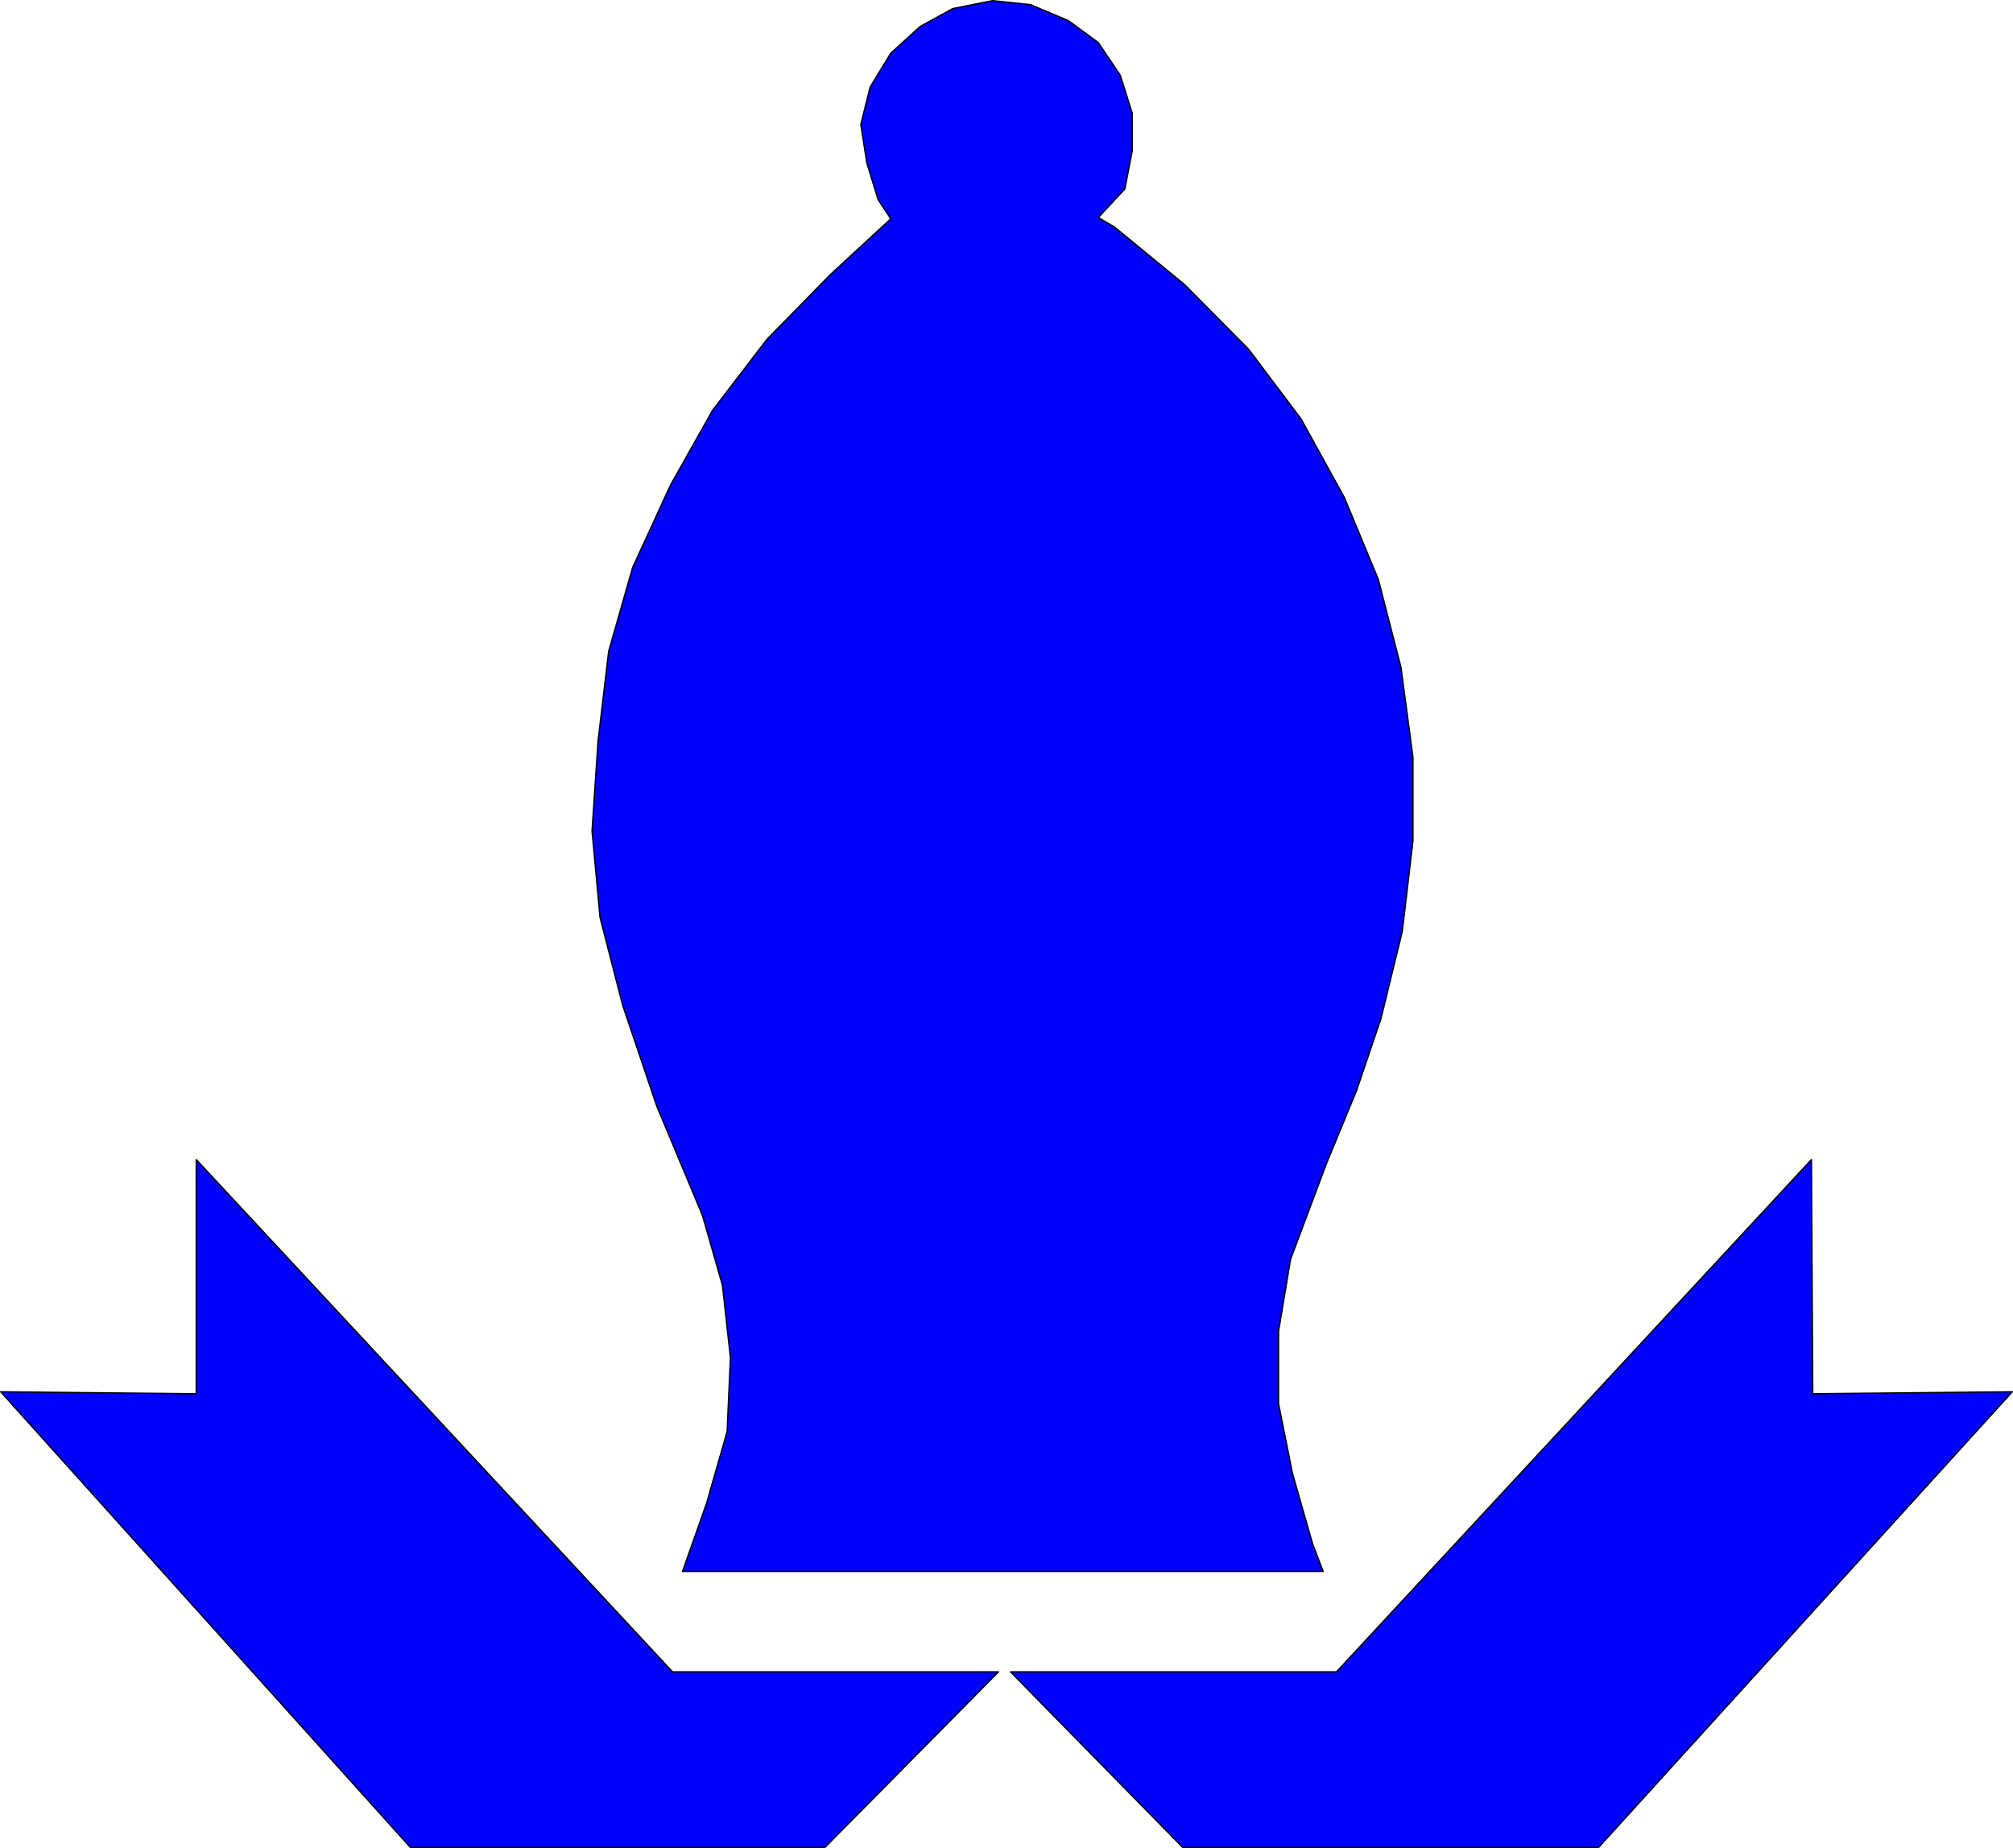
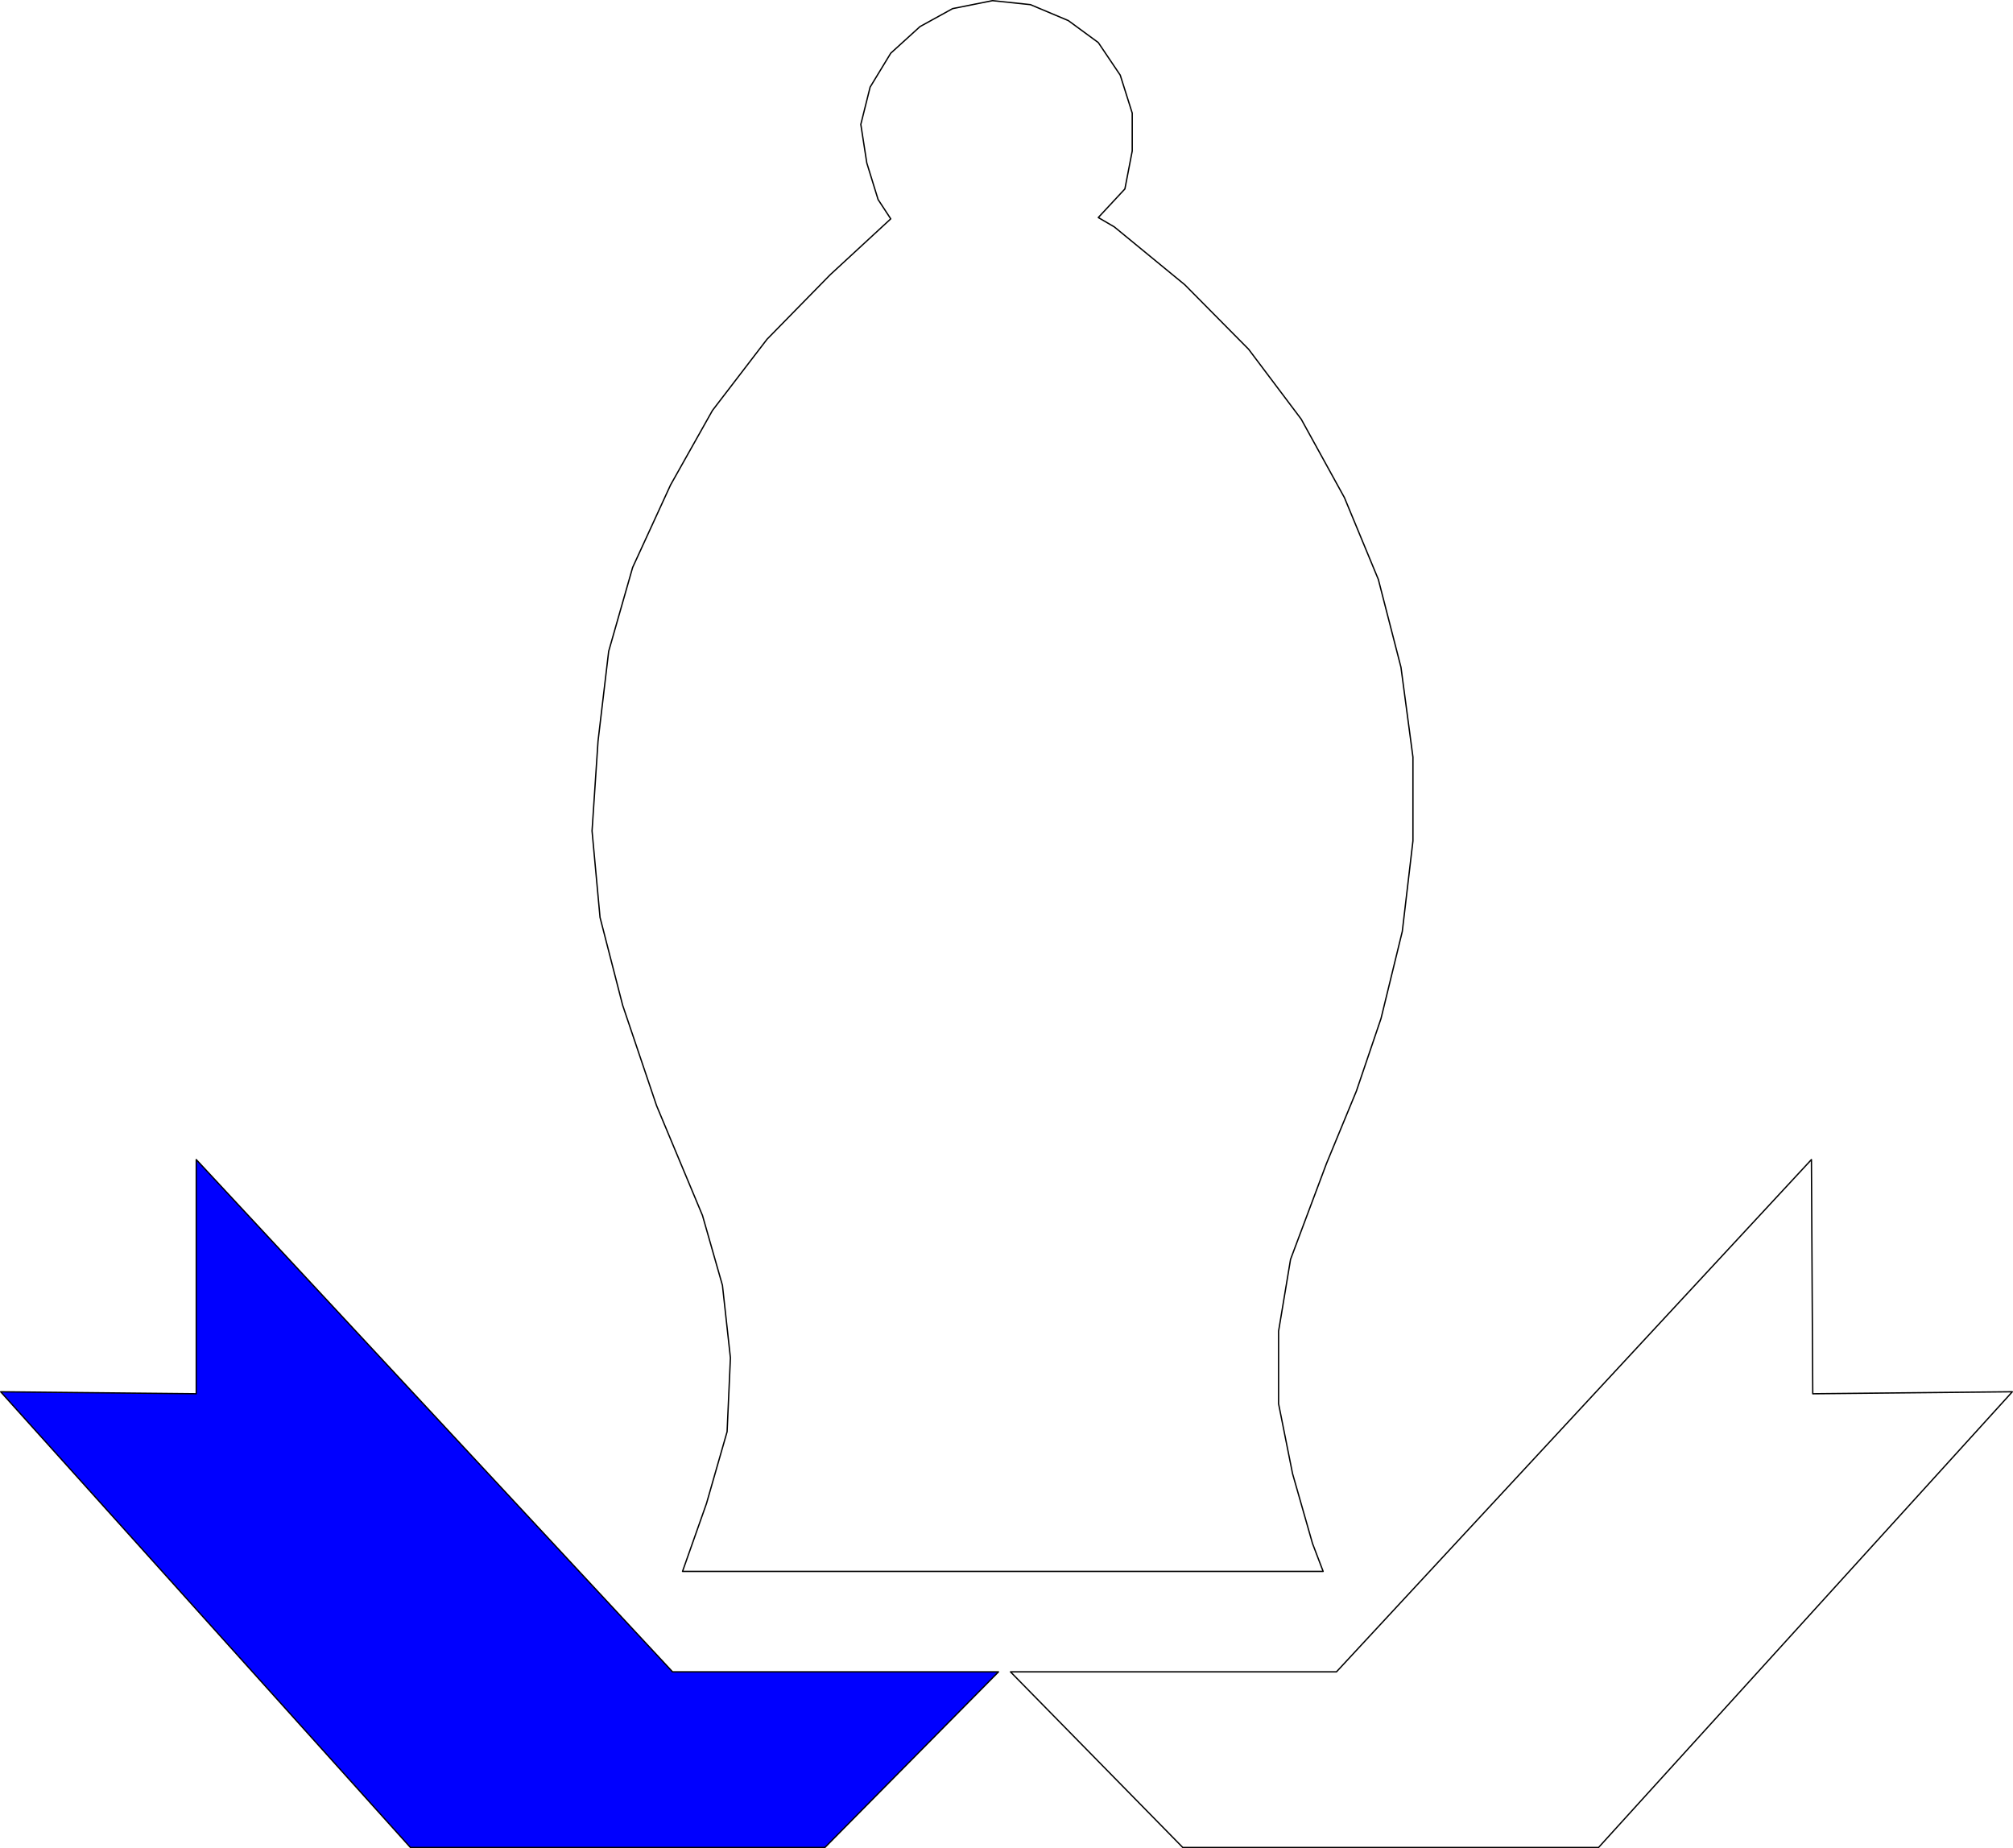
<svg xmlns="http://www.w3.org/2000/svg" xmlns:ns1="http://sodipodi.sourceforge.net/DTD/sodipodi-0.dtd" xmlns:ns2="http://www.inkscape.org/namespaces/inkscape" version="1.0" width="129.382mm" height="118.782mm" id="svg6" ns1:docname="Bishop - Blue 1.wmf">
  <ns1:namedview id="namedview6" pagecolor="#ffffff" bordercolor="#000000" borderopacity="0.25" ns2:showpageshadow="2" ns2:pageopacity="0.0" ns2:pagecheckerboard="0" ns2:deskcolor="#d1d1d1" ns2:document-units="mm" />
  <defs id="defs1">
    <pattern id="WMFhbasepattern" patternUnits="userSpaceOnUse" width="6" height="6" x="0" y="0" />
  </defs>
-   <path style="fill:#0000ff;fill-opacity:1;fill-rule:evenodd;stroke:none" d="m 159.499,268.589 11.15,26.665 4.848,16.969 1.939,17.615 -0.808,17.938 -5.01,17.453 -5.818,16.484 h 155.621 l -2.586,-6.787 -4.848,-16.969 -3.394,-16.969 V 323.373 l 2.909,-17.453 8.726,-23.271 7.272,-17.615 5.979,-17.615 5.171,-21.17 2.586,-21.978 V 183.907 l -2.909,-21.817 -5.494,-21.332 -8.242,-19.878 -10.504,-19.069 -12.766,-16.969 -15.514,-15.676 -17.13,-14.06 -3.878,-2.262 6.464,-6.949 1.778,-9.212 v -9.212 l -2.909,-9.212 -5.333,-7.919 -7.272,-5.333 -9.211,-3.879 -9.211,-0.97 -9.696,1.939 -7.918,4.363 -7.11,6.464 -5.01,8.242 -2.262,9.05 1.454,9.373 2.747,8.888 3.07,4.687 -14.706,13.575 -15.352,15.676 -13.251,17.292 -10.181,18.1 -9.211,20.039 -5.818,20.362 -2.586,21.817 -1.454,21.817 1.939,21.009 5.494,21.332 z" id="path1" />
  <path style="fill:none;stroke:#000000;stroke-width:0.323px;stroke-linecap:round;stroke-linejoin:round;stroke-miterlimit:4;stroke-dasharray:none;stroke-opacity:1" d="m 159.499,268.589 11.15,26.665 4.848,16.969 1.939,17.615 -0.808,17.938 -5.01,17.453 -5.818,16.484 h 155.621 l -2.586,-6.787 -4.848,-16.969 -3.394,-16.969 V 323.373 l 2.909,-17.453 8.726,-23.271 7.272,-17.615 5.979,-17.615 5.171,-21.17 2.586,-21.978 V 183.907 l -2.909,-21.817 -5.494,-21.332 -8.242,-19.878 -10.504,-19.069 -12.766,-16.969 -15.514,-15.676 -17.13,-14.06 -3.878,-2.262 6.464,-6.949 1.778,-9.212 v -9.212 l -2.909,-9.212 -5.333,-7.919 -7.272,-5.333 -9.211,-3.879 -9.211,-0.97 -9.696,1.939 -7.918,4.363 -7.11,6.464 -5.01,8.242 -2.262,9.05 1.454,9.373 2.747,8.888 3.07,4.687 -14.706,13.575 -15.352,15.676 -13.251,17.292 -10.181,18.1 -9.211,20.039 -5.818,20.362 -2.586,21.817 -1.454,21.817 1.939,21.009 5.494,21.332 8.242,24.402 v 0" id="path2" />
  <path style="fill:#0000ff;fill-opacity:1;fill-rule:evenodd;stroke:none" d="M 242.561,406.115 H 163.377 L 47.672,281.679 v 56.885 L 0.162,338.079 99.707,448.779 h 100.677 z" id="path3" />
  <path style="fill:none;stroke:#000000;stroke-width:0.323px;stroke-linecap:round;stroke-linejoin:round;stroke-miterlimit:4;stroke-dasharray:none;stroke-opacity:1" d="M 242.561,406.115 H 163.377 L 47.672,281.679 v 56.885 L 0.162,338.079 99.707,448.779 h 100.677 l 42.178,-42.664 v 0" id="path4" />
-   <path style="fill:#0000ff;fill-opacity:1;fill-rule:evenodd;stroke:none" d="m 245.47,406.115 h 79.184 l 115.382,-124.436 0.323,56.885 48.48,-0.485 -100.515,110.7 H 287.324 L 245.47,406.115 Z" id="path5" />
  <path style="fill:none;stroke:#000000;stroke-width:0.323px;stroke-linecap:round;stroke-linejoin:round;stroke-miterlimit:4;stroke-dasharray:none;stroke-opacity:1" d="m 245.47,406.115 h 79.184 l 115.382,-124.436 0.323,56.885 48.48,-0.485 -100.515,110.7 H 287.324 L 245.47,406.115 v 0" id="path6" />
</svg>